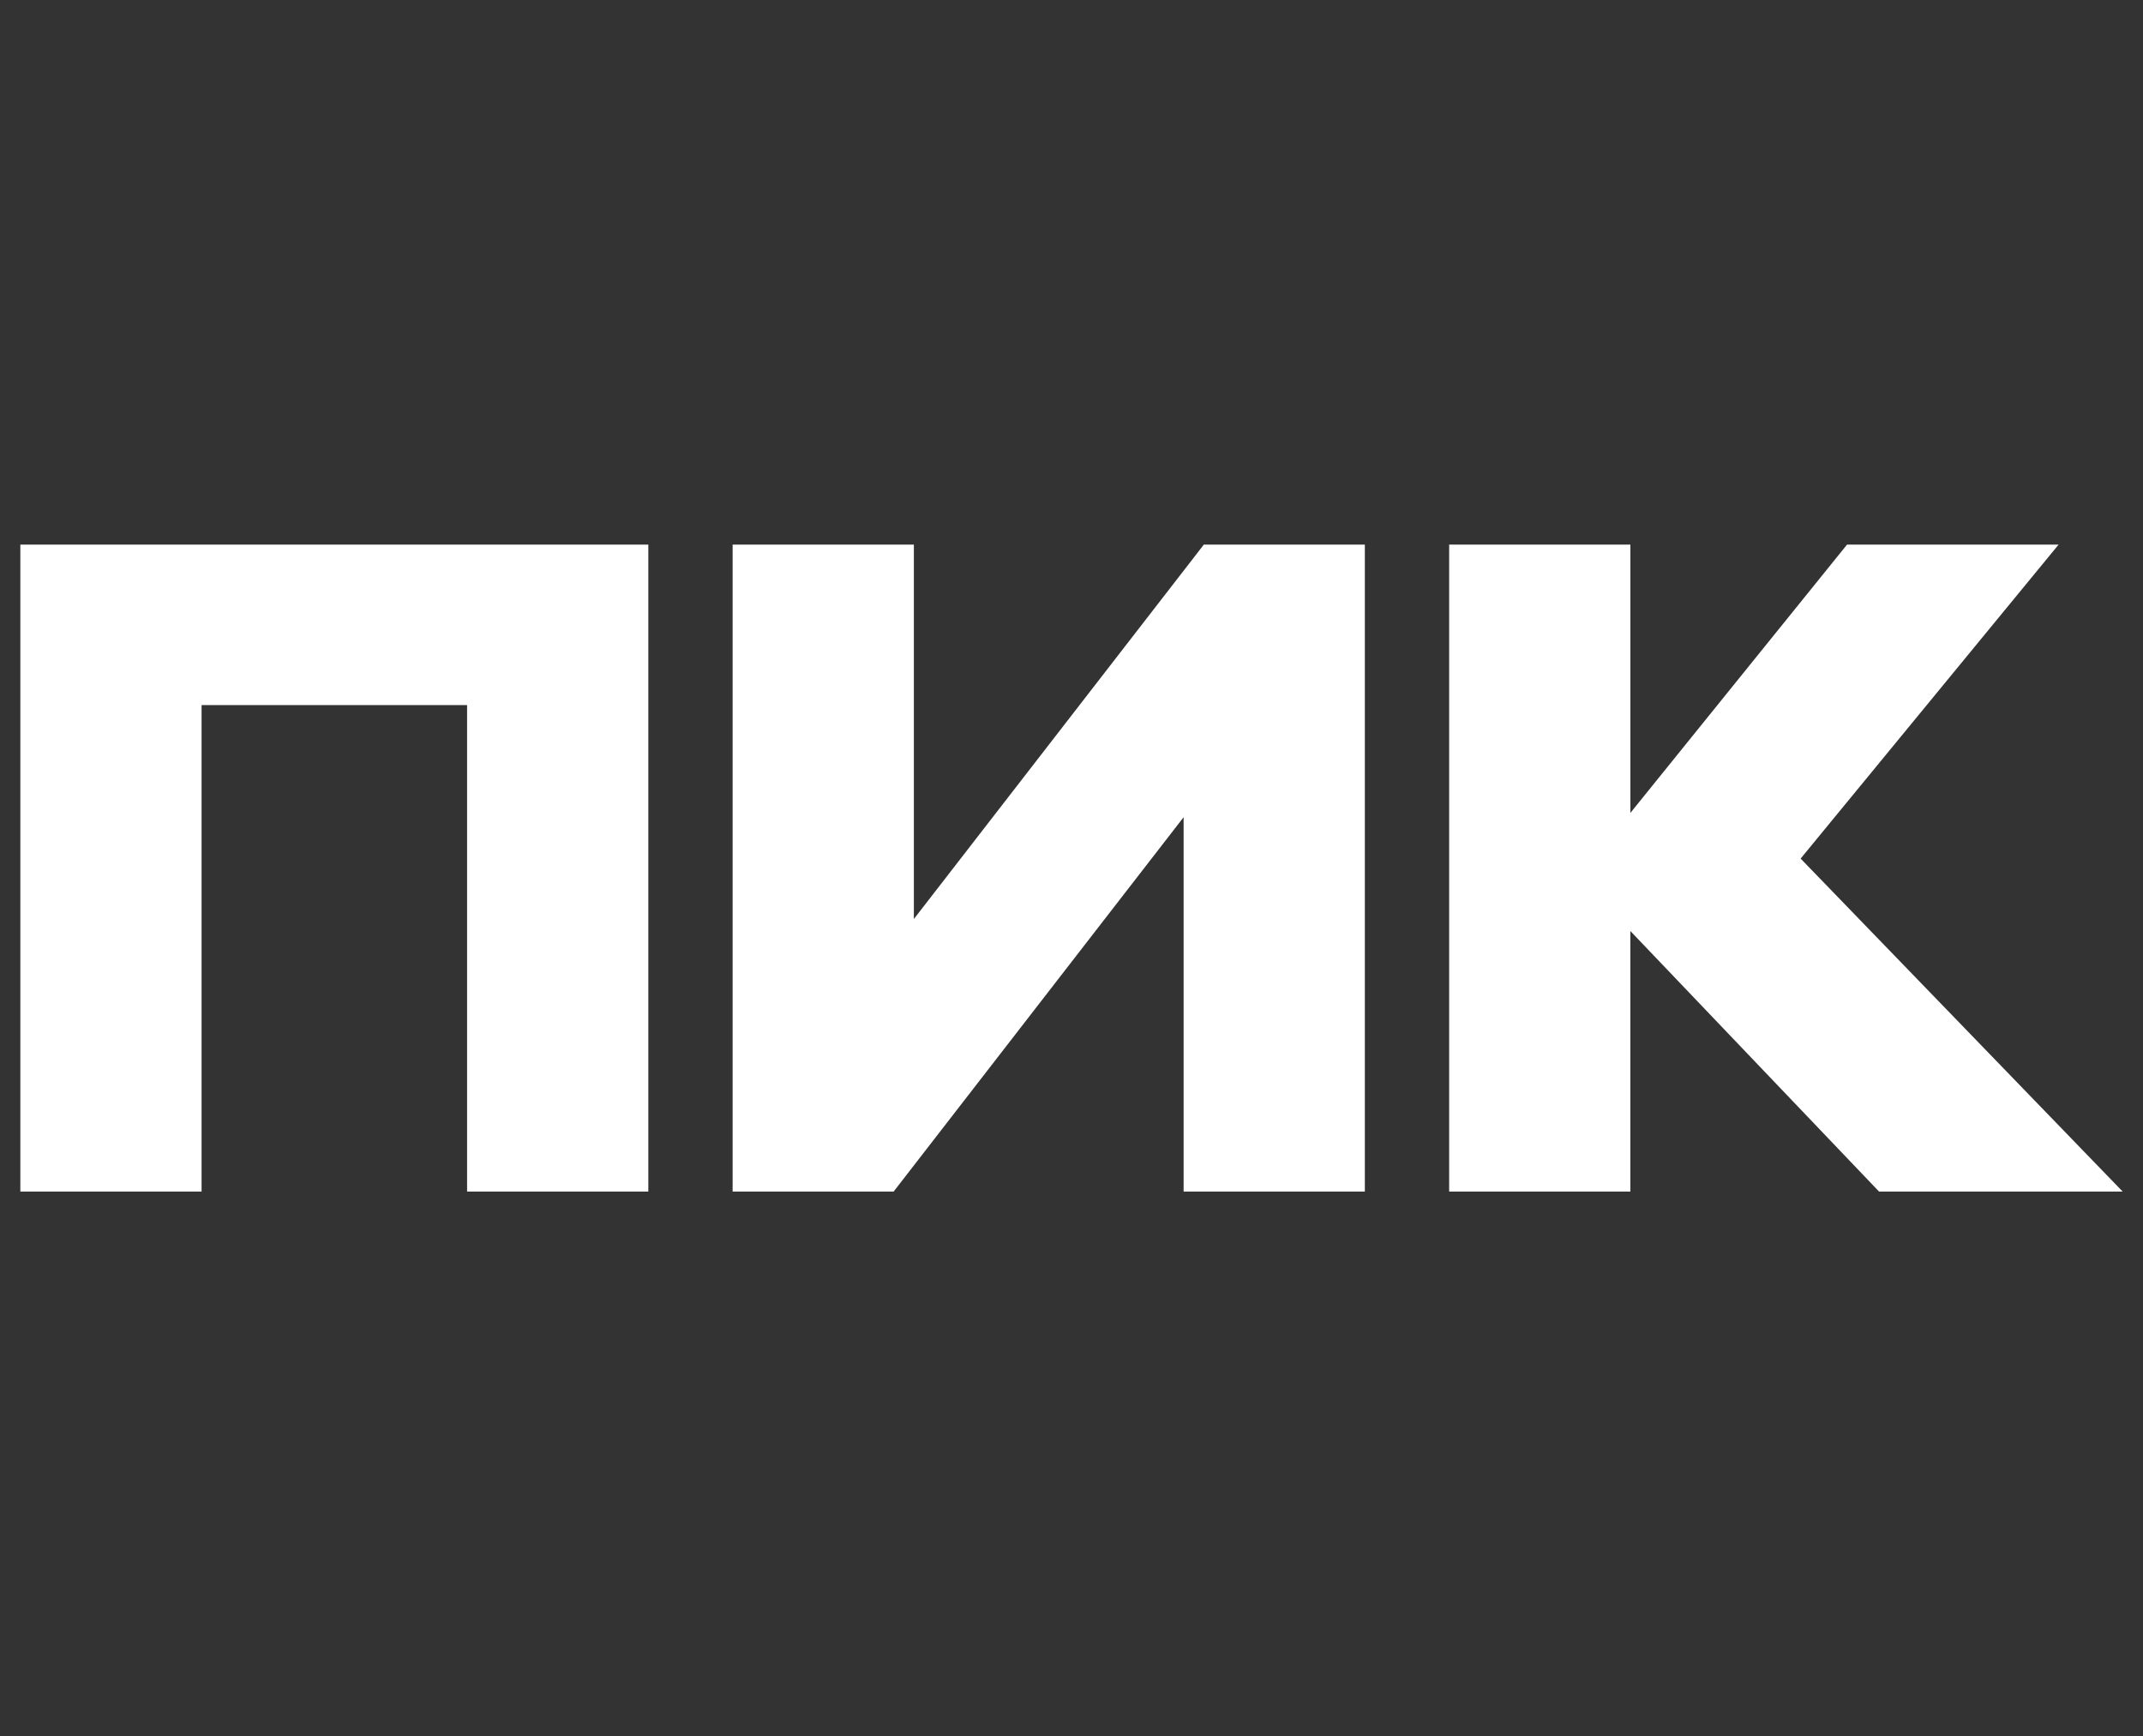
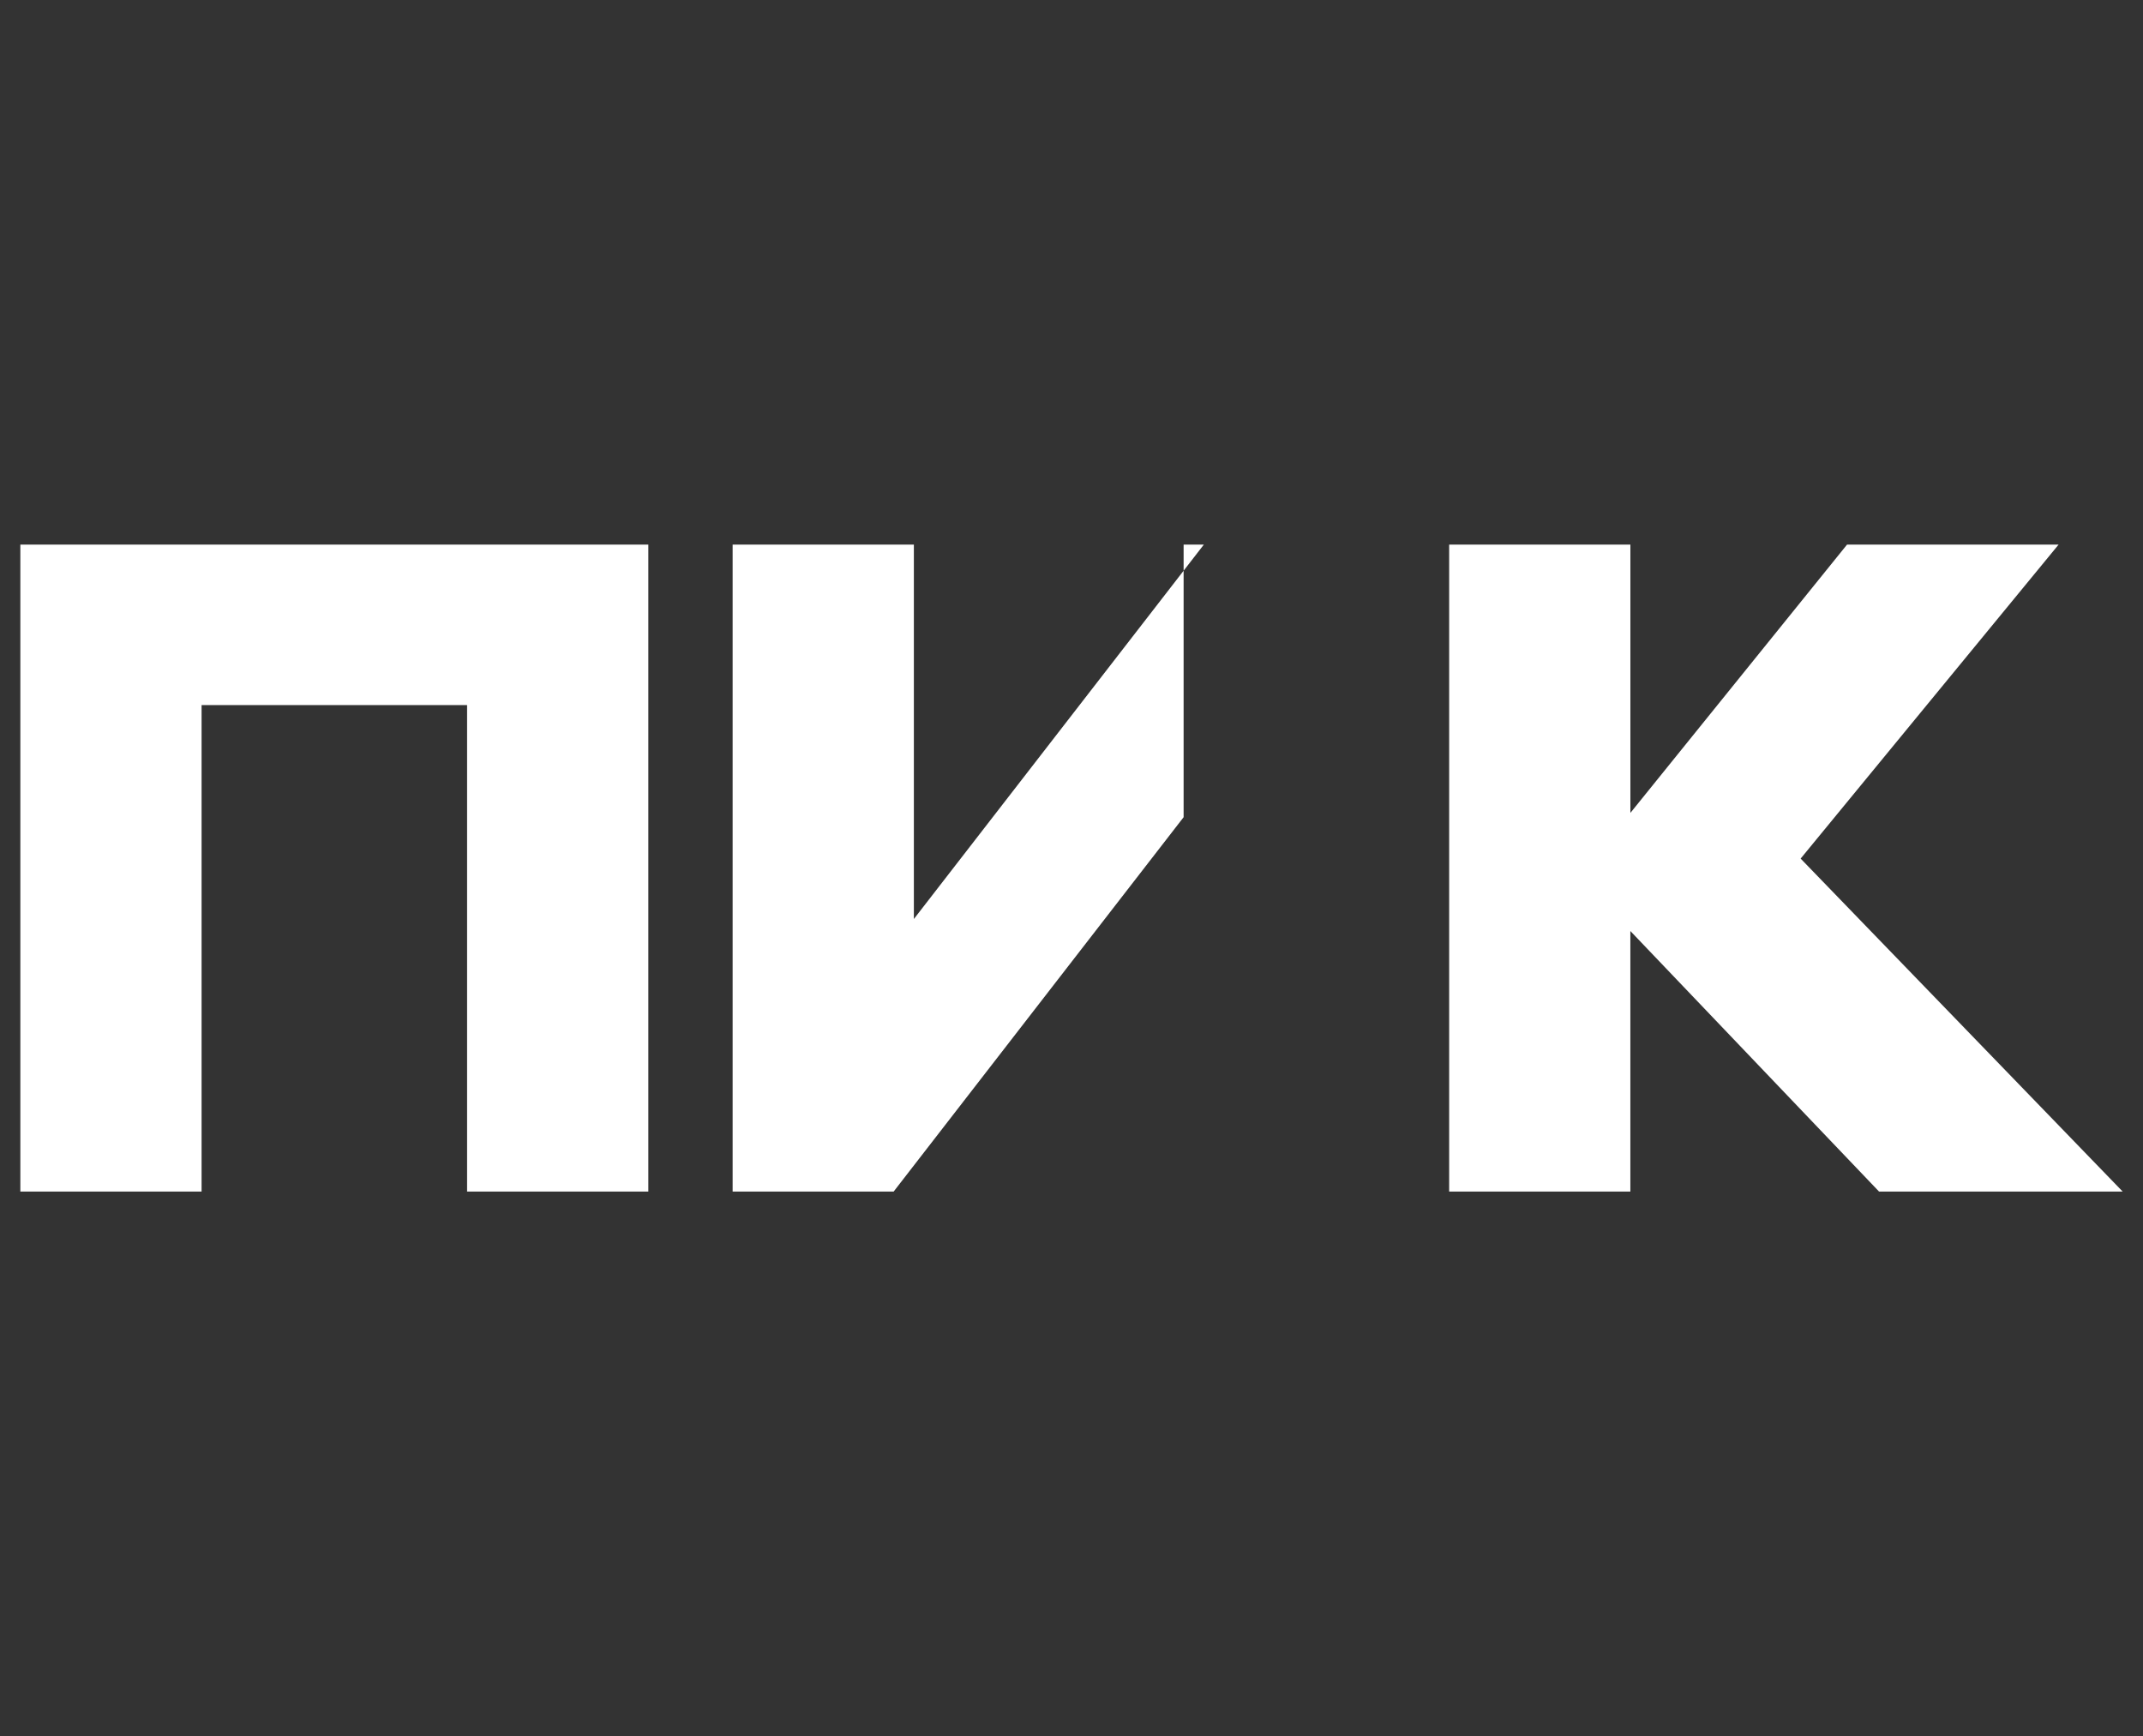
<svg xmlns="http://www.w3.org/2000/svg" width="79" height="64" viewBox="0 0 79 64" fill="none">
  <rect x="0" y="0" width="79" height="64" fill="#333333" stroke="none" />
-   <path d="M0.75 43.921V20.075H23.9V43.921H17.219V25.989H7.431V43.921H0.75ZM43.633 30.122L32.944 43.921H27.008V20.075H33.689V33.875L44.378 20.075H50.314V43.921H43.633V30.122ZM60.102 34.319V43.921H53.422V20.075H60.103V29.964L68.089 20.075H75.888L66.379 31.648L78.25 43.921H69.269L60.103 34.319H60.102Z" fill="white" />
+   <path d="M0.75 43.921V20.075H23.9V43.921H17.219V25.989H7.431V43.921H0.75ZM43.633 30.122L32.944 43.921H27.008V20.075H33.689V33.875L44.378 20.075H50.314H43.633V30.122ZM60.102 34.319V43.921H53.422V20.075H60.103V29.964L68.089 20.075H75.888L66.379 31.648L78.25 43.921H69.269L60.103 34.319H60.102Z" fill="white" />
</svg>